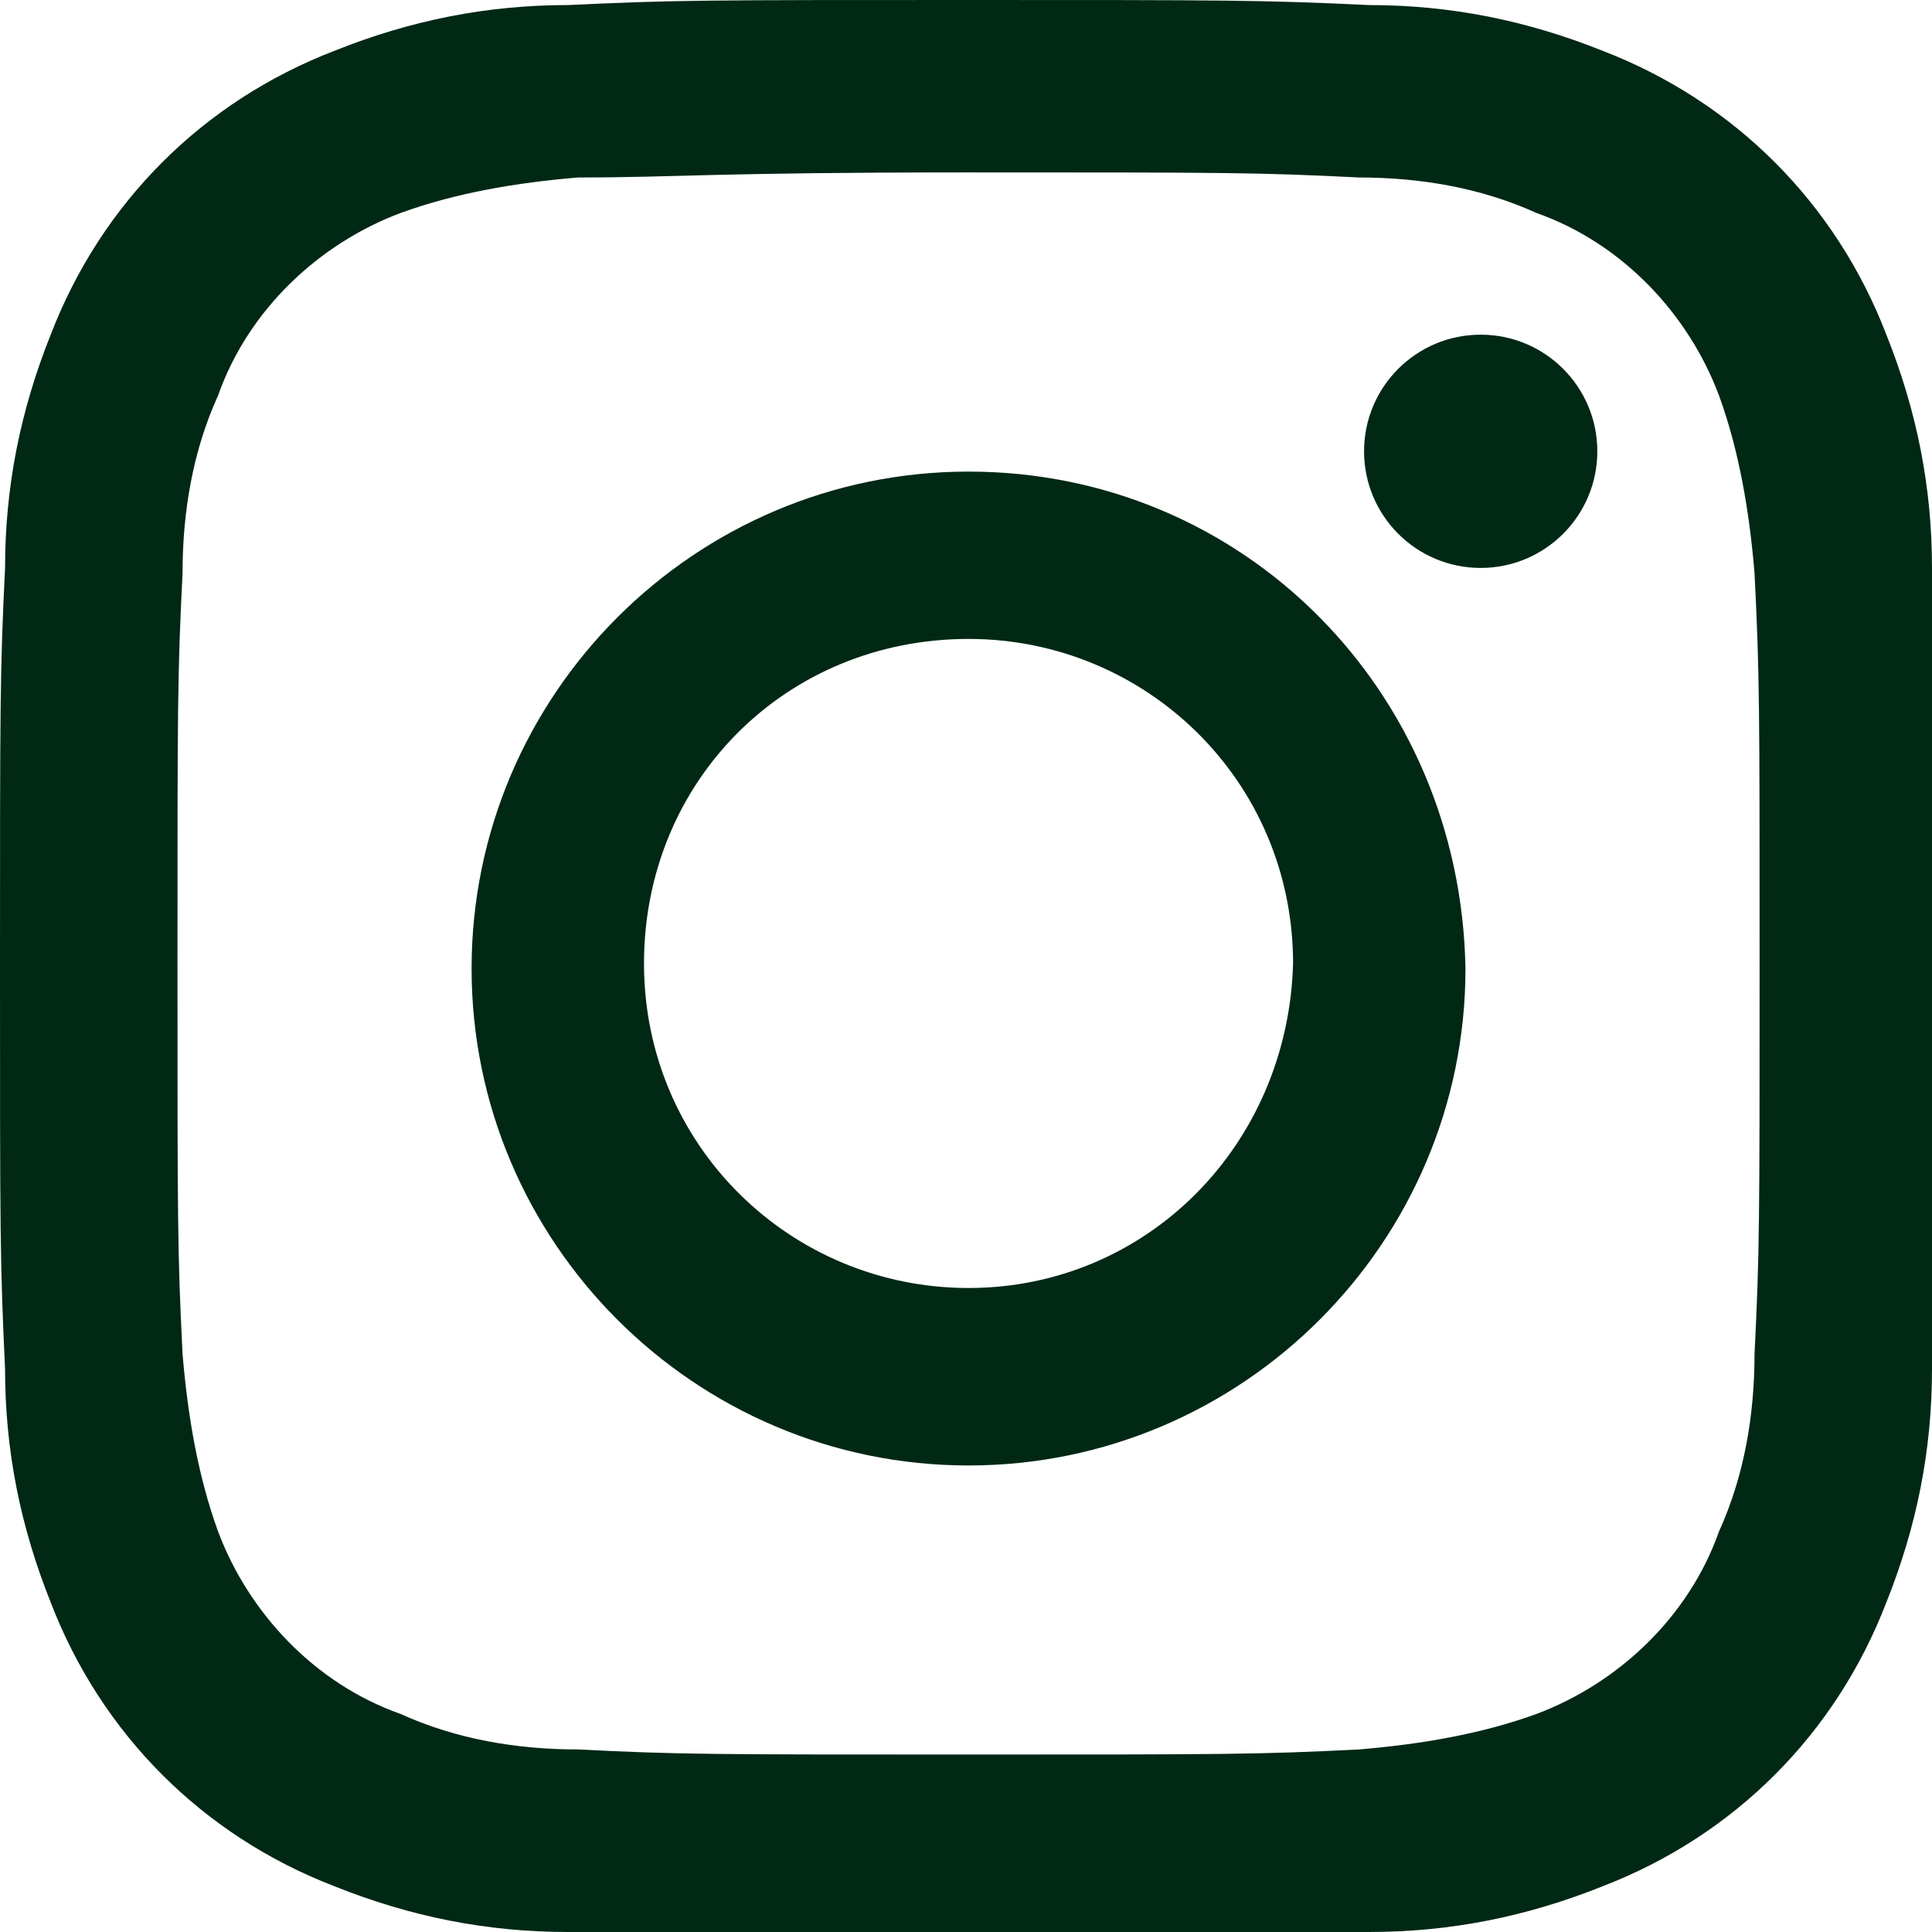
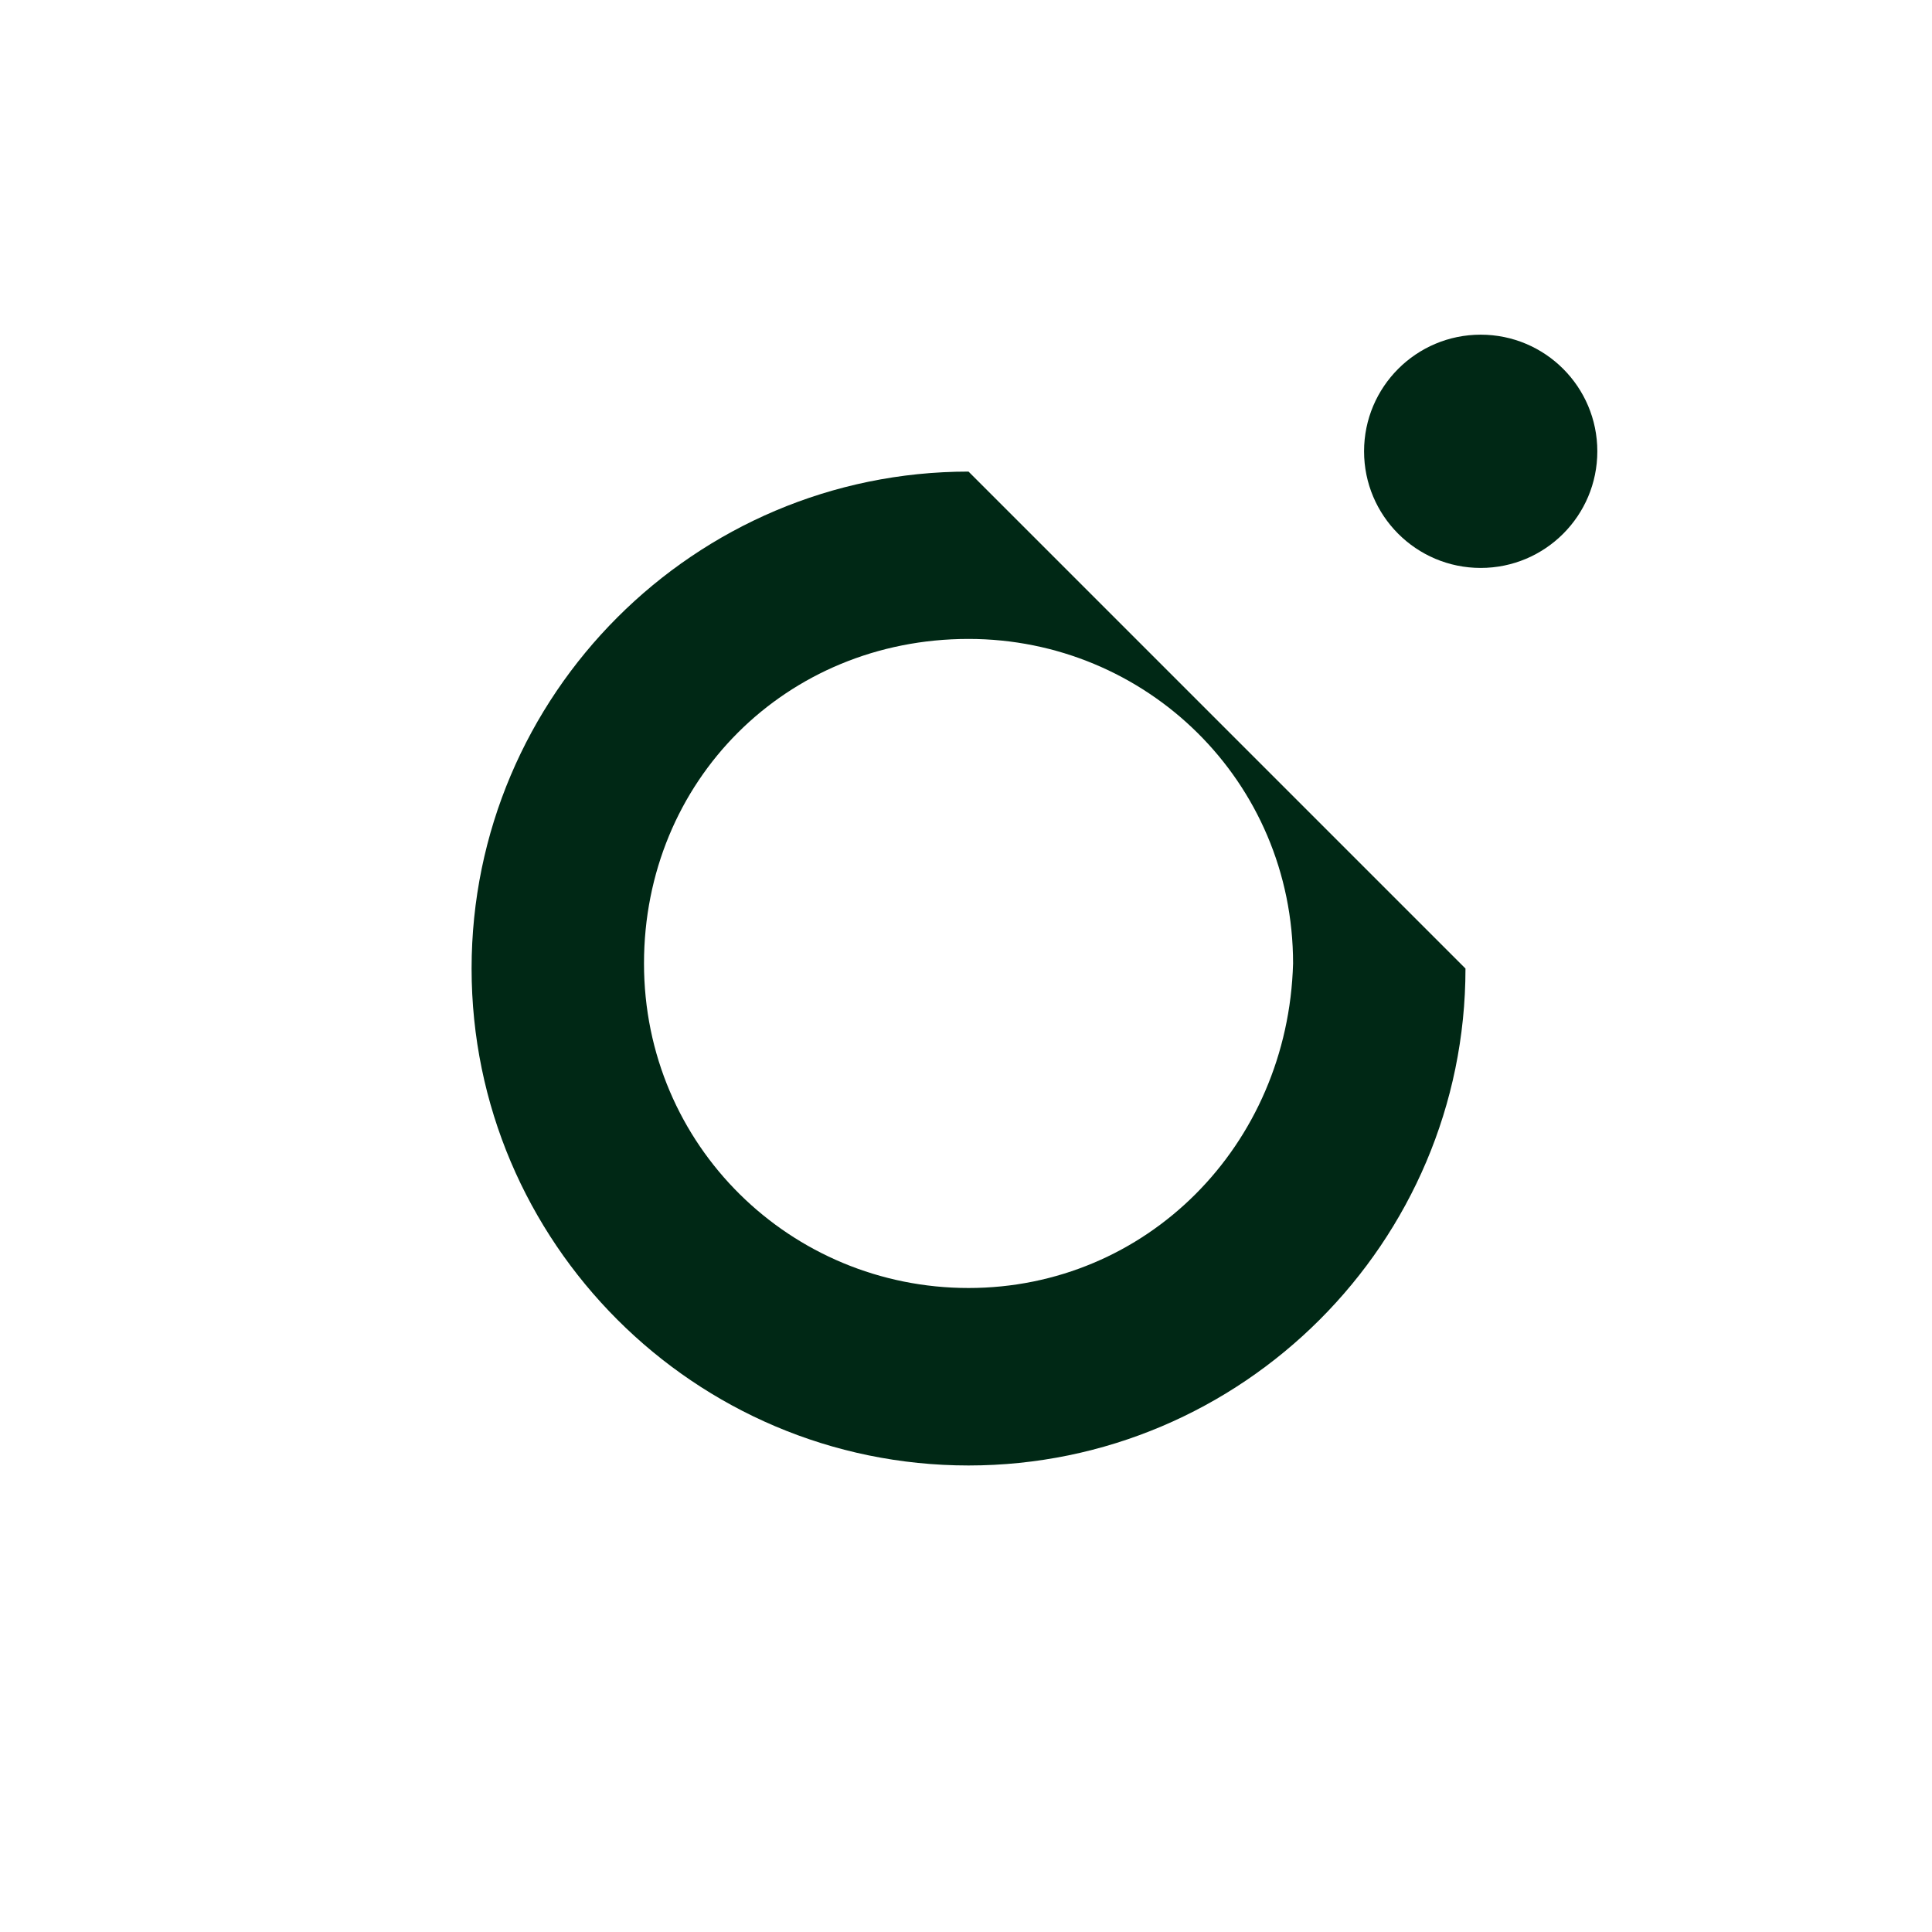
<svg xmlns="http://www.w3.org/2000/svg" enable-background="new 0 0 38.1 38.1" viewBox="0 0 38.1 38.1">
  <g fill="#002815">
-     <path d="m19.1 3.4c5.1 0 5.7 0 7.7.1 1.2 0 2.4.2 3.5.7 1.7.6 3 2 3.6 3.6.4 1.1.6 2.3.7 3.5.1 2 .1 2.6.1 7.7s0 5.7-.1 7.7c0 1.2-.2 2.4-.7 3.5-.6 1.7-2 3-3.6 3.6-1.1.4-2.3.6-3.5.7-2 .1-2.6.1-7.7.1s-5.7 0-7.7-.1c-1.2 0-2.4-.2-3.5-.7-1.7-.6-3-2-3.6-3.6-.4-1.1-.6-2.3-.7-3.5-.1-2-.1-2.6-.1-7.7s0-5.7.1-7.7c0-1.2.2-2.4.7-3.5.6-1.7 2-3 3.6-3.6 1.1-.4 2.3-.6 3.5-.7 2 0 2.6-.1 7.7-.1m0-3.4c-5.2 0-5.8 0-7.9.1-1.6 0-3.1.3-4.6.9-2.6 1-4.6 3-5.6 5.6-.6 1.5-.9 3-.9 4.6-.1 2-.1 2.7-.1 7.9s0 5.8.1 7.9c0 1.6.3 3.1.9 4.6 1 2.6 3 4.6 5.6 5.6 1.5.6 3 .9 4.6.9 2 .1 2.7.1 7.9.1s5.8 0 7.9-.1c1.6 0 3.1-.3 4.6-.9 2.6-1 4.6-3 5.6-5.6.6-1.5.9-3 .9-4.6.1-2 .1-2.7.1-7.9s0-5.8-.1-7.9c0-1.6-.3-3.1-.9-4.6-1-2.6-3-4.6-5.6-5.6-1.5-.6-3-.9-4.6-.9-2.1-.1-2.8-.1-7.9-.1z" />
-     <path d="m19.1 9.3c-5.4 0-9.8 4.4-9.8 9.8s4.4 9.8 9.8 9.8 9.8-4.4 9.8-9.8c-.1-5.5-4.4-9.8-9.8-9.8zm0 16.1c-3.5 0-6.4-2.8-6.4-6.4s2.8-6.4 6.4-6.4c3.5 0 6.4 2.8 6.4 6.4-.1 3.6-2.9 6.4-6.4 6.4z" />
+     <path d="m19.1 9.3c-5.4 0-9.8 4.4-9.8 9.8s4.4 9.8 9.8 9.8 9.8-4.4 9.8-9.8zm0 16.1c-3.5 0-6.4-2.8-6.4-6.4s2.8-6.4 6.4-6.4c3.5 0 6.4 2.8 6.4 6.4-.1 3.6-2.9 6.4-6.4 6.4z" />
    <ellipse cx="29.2" cy="8.9" rx="2.3" ry="2.3" />
  </g>
</svg>